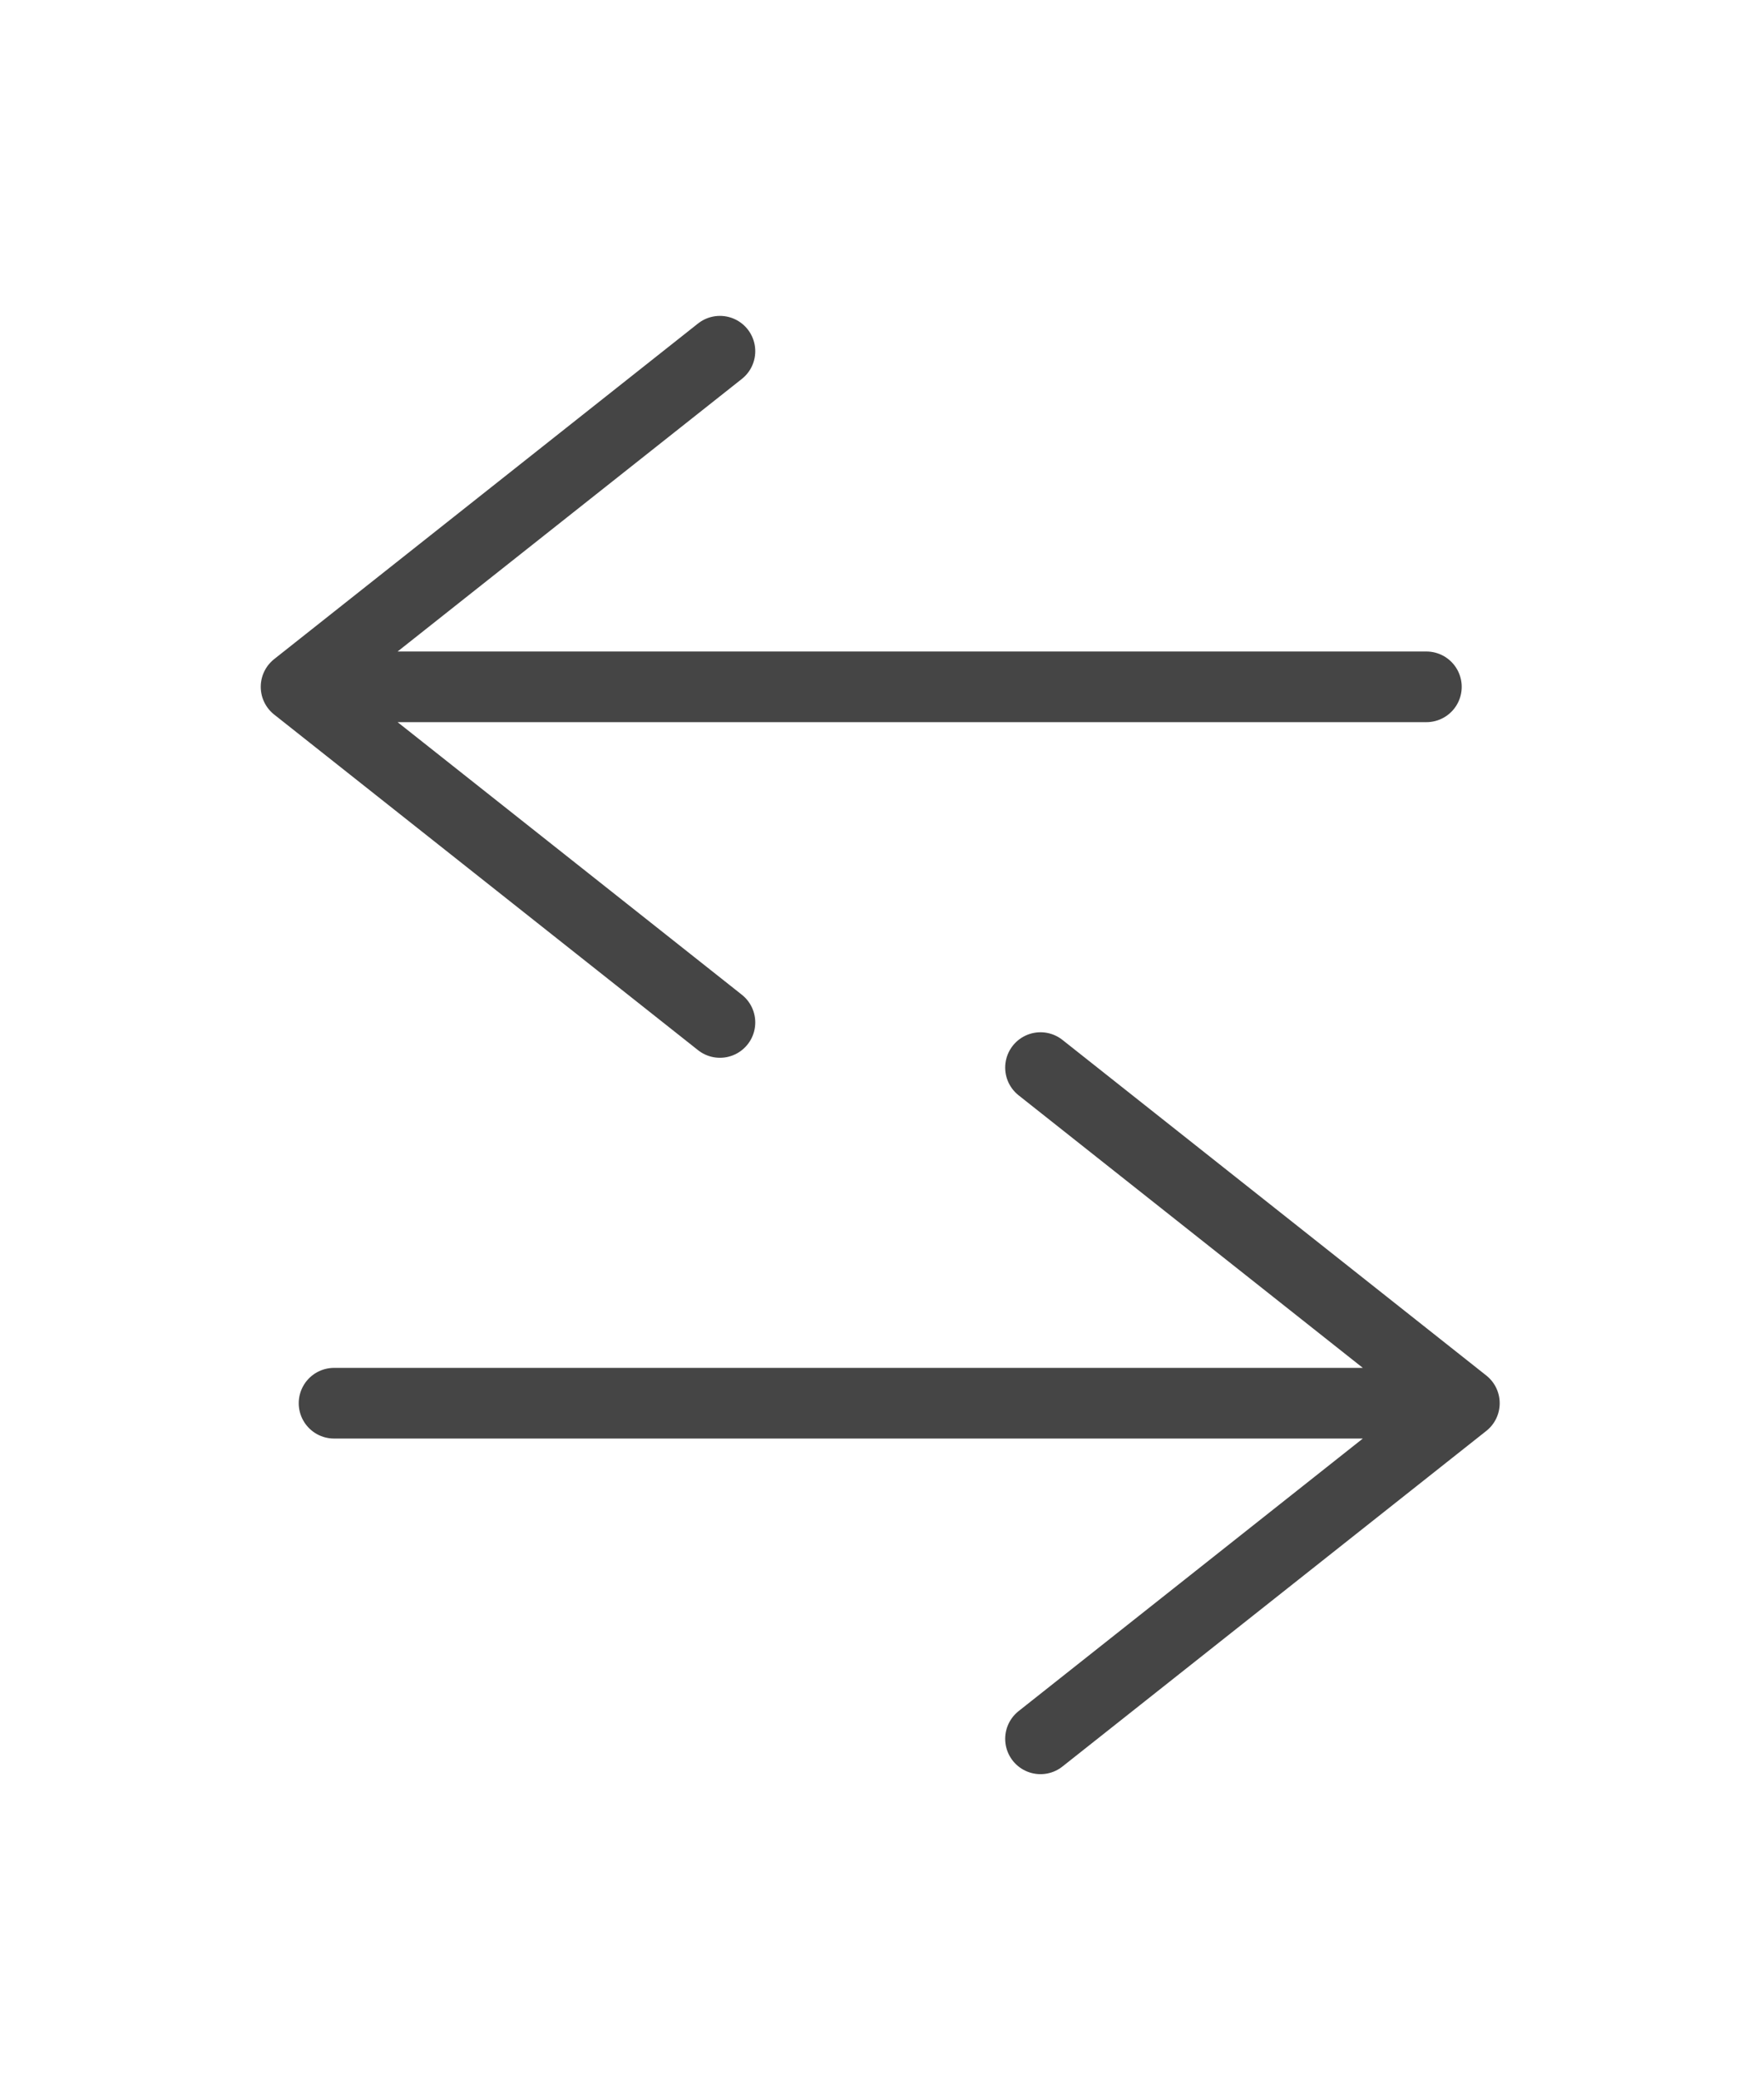
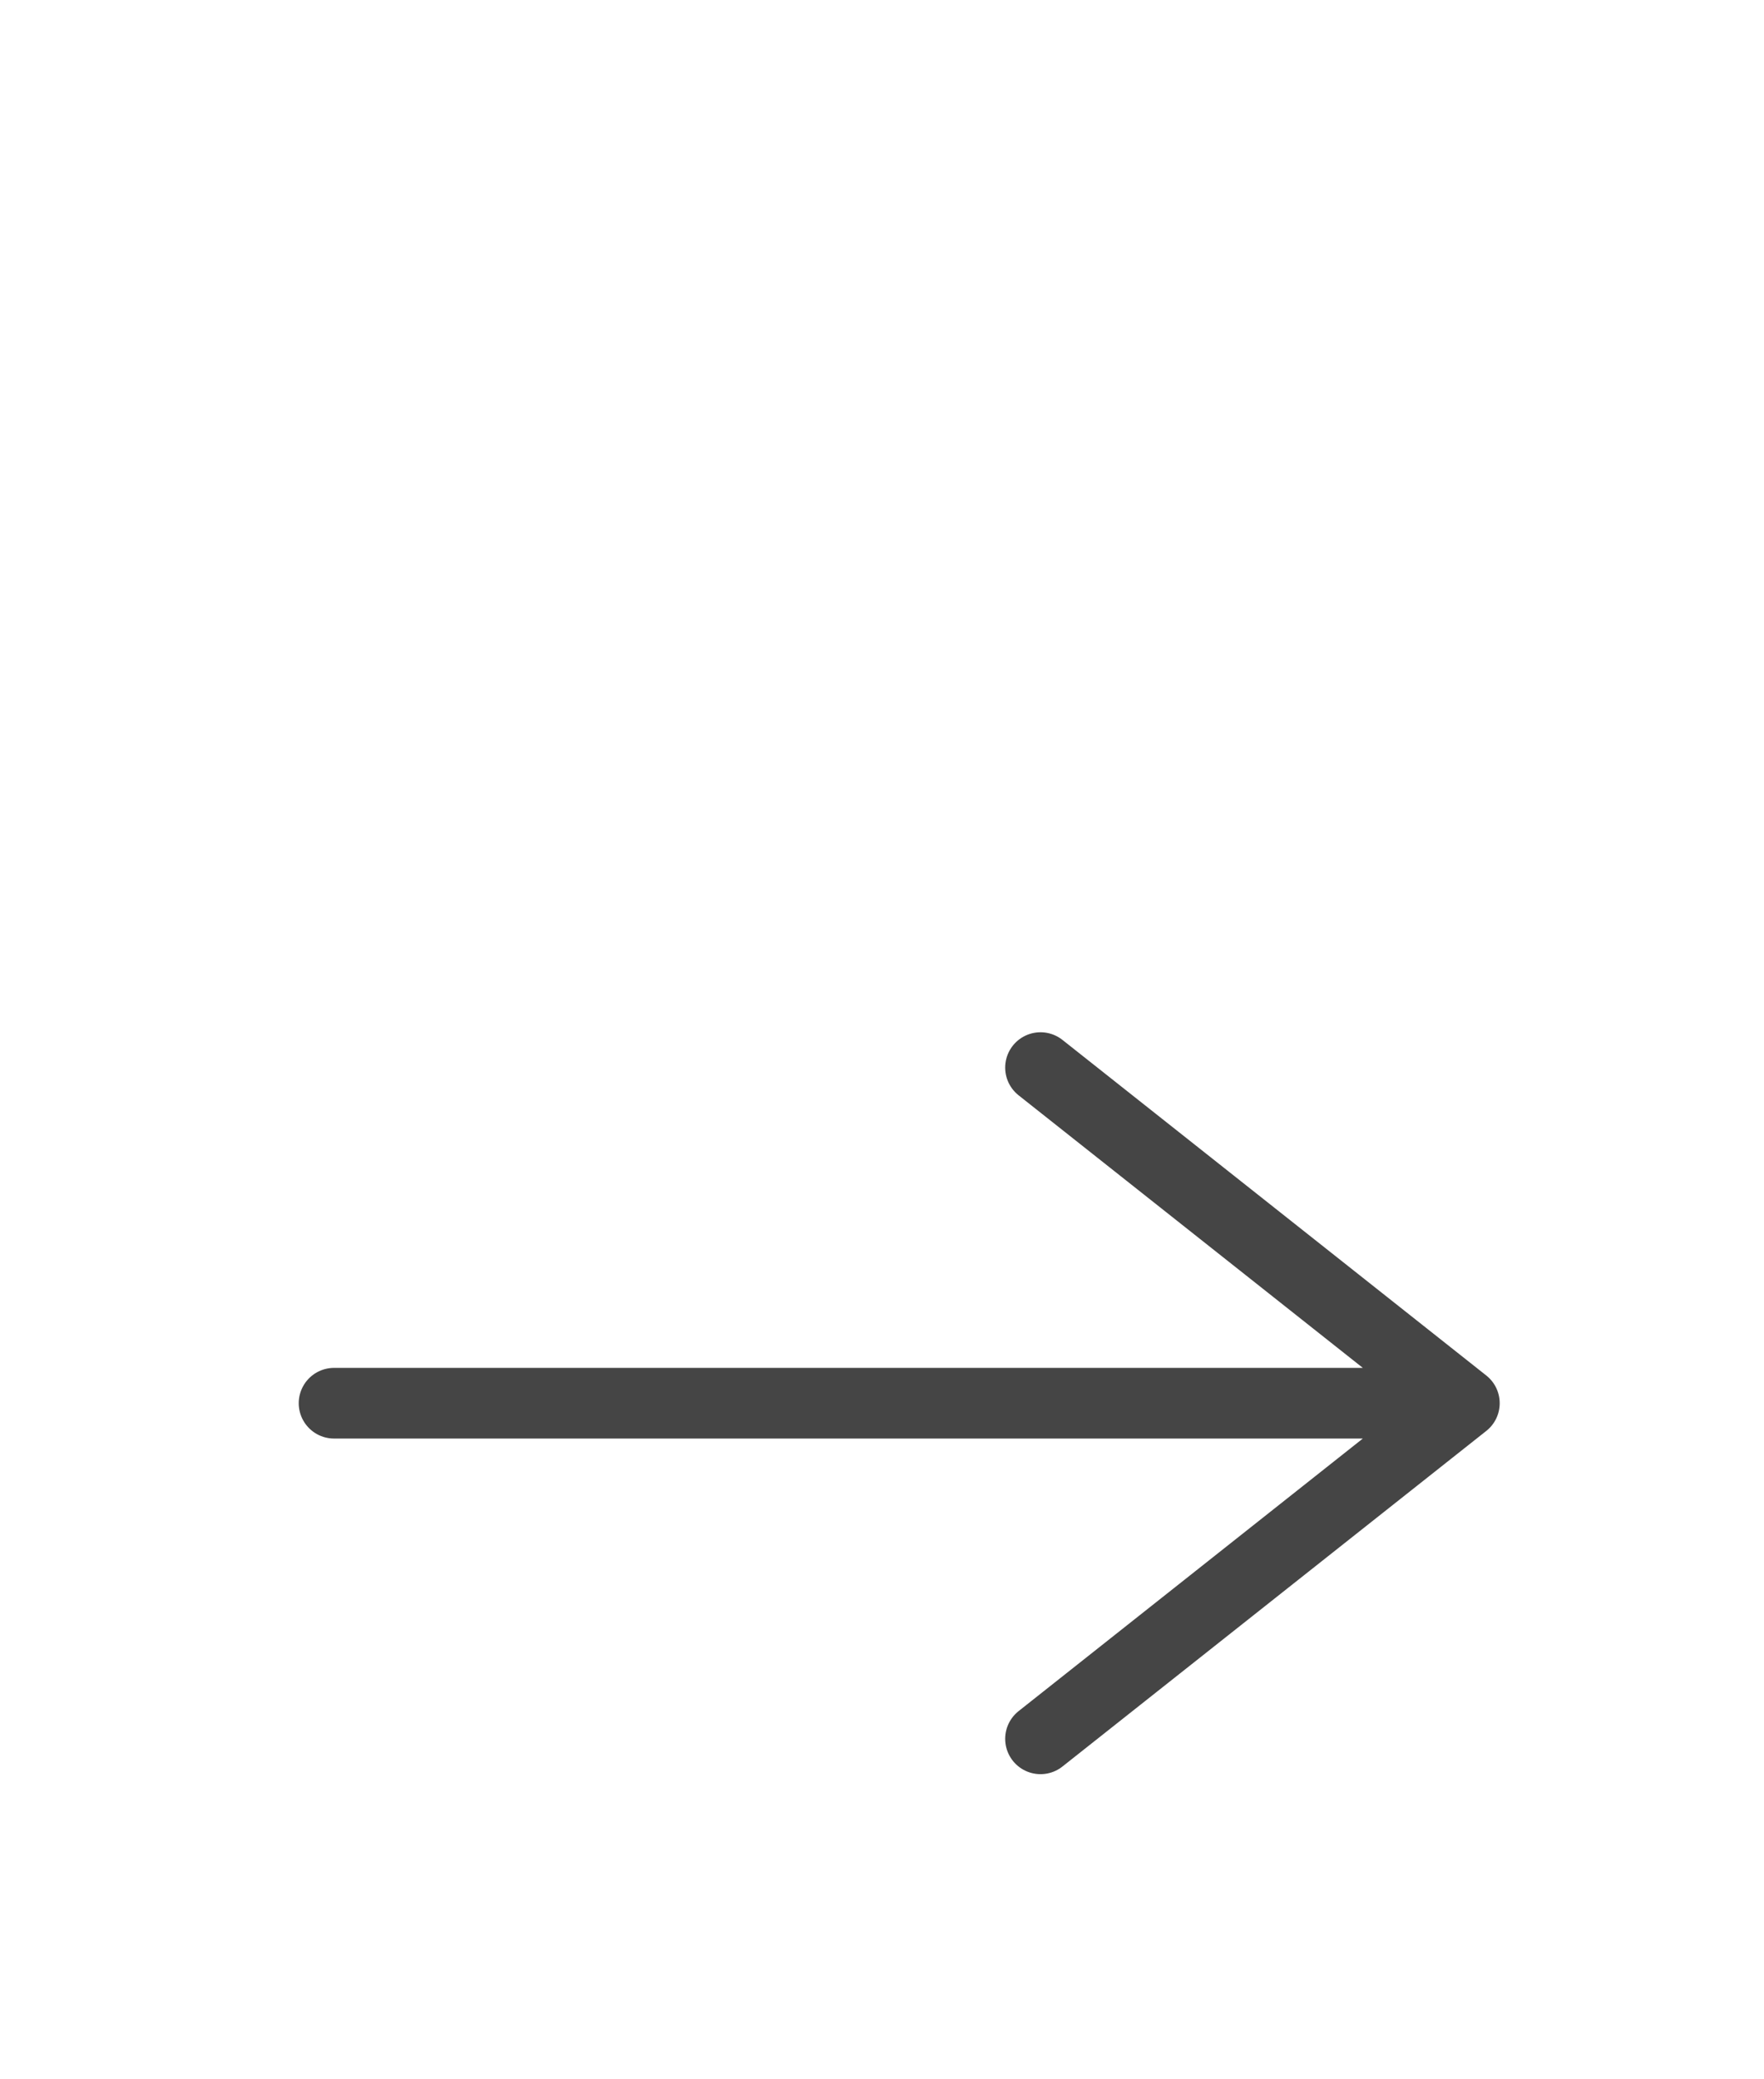
<svg xmlns="http://www.w3.org/2000/svg" width="56" height="66" viewBox="0 0 56 66" fill="none">
-   <path d="M45.282 21.801H9.399M9.399 21.801L22.855 32.454M9.399 21.801L22.855 11.148" stroke="black" stroke-opacity="0.73" stroke-width="2.243" stroke-linecap="round" stroke-linejoin="round" />
  <path d="M10.605 44.54L46.488 44.54M46.488 44.54L33.032 33.887M46.488 44.54L33.032 55.193" stroke="black" stroke-opacity="0.73" stroke-width="2.243" stroke-linecap="round" stroke-linejoin="round" />
</svg>